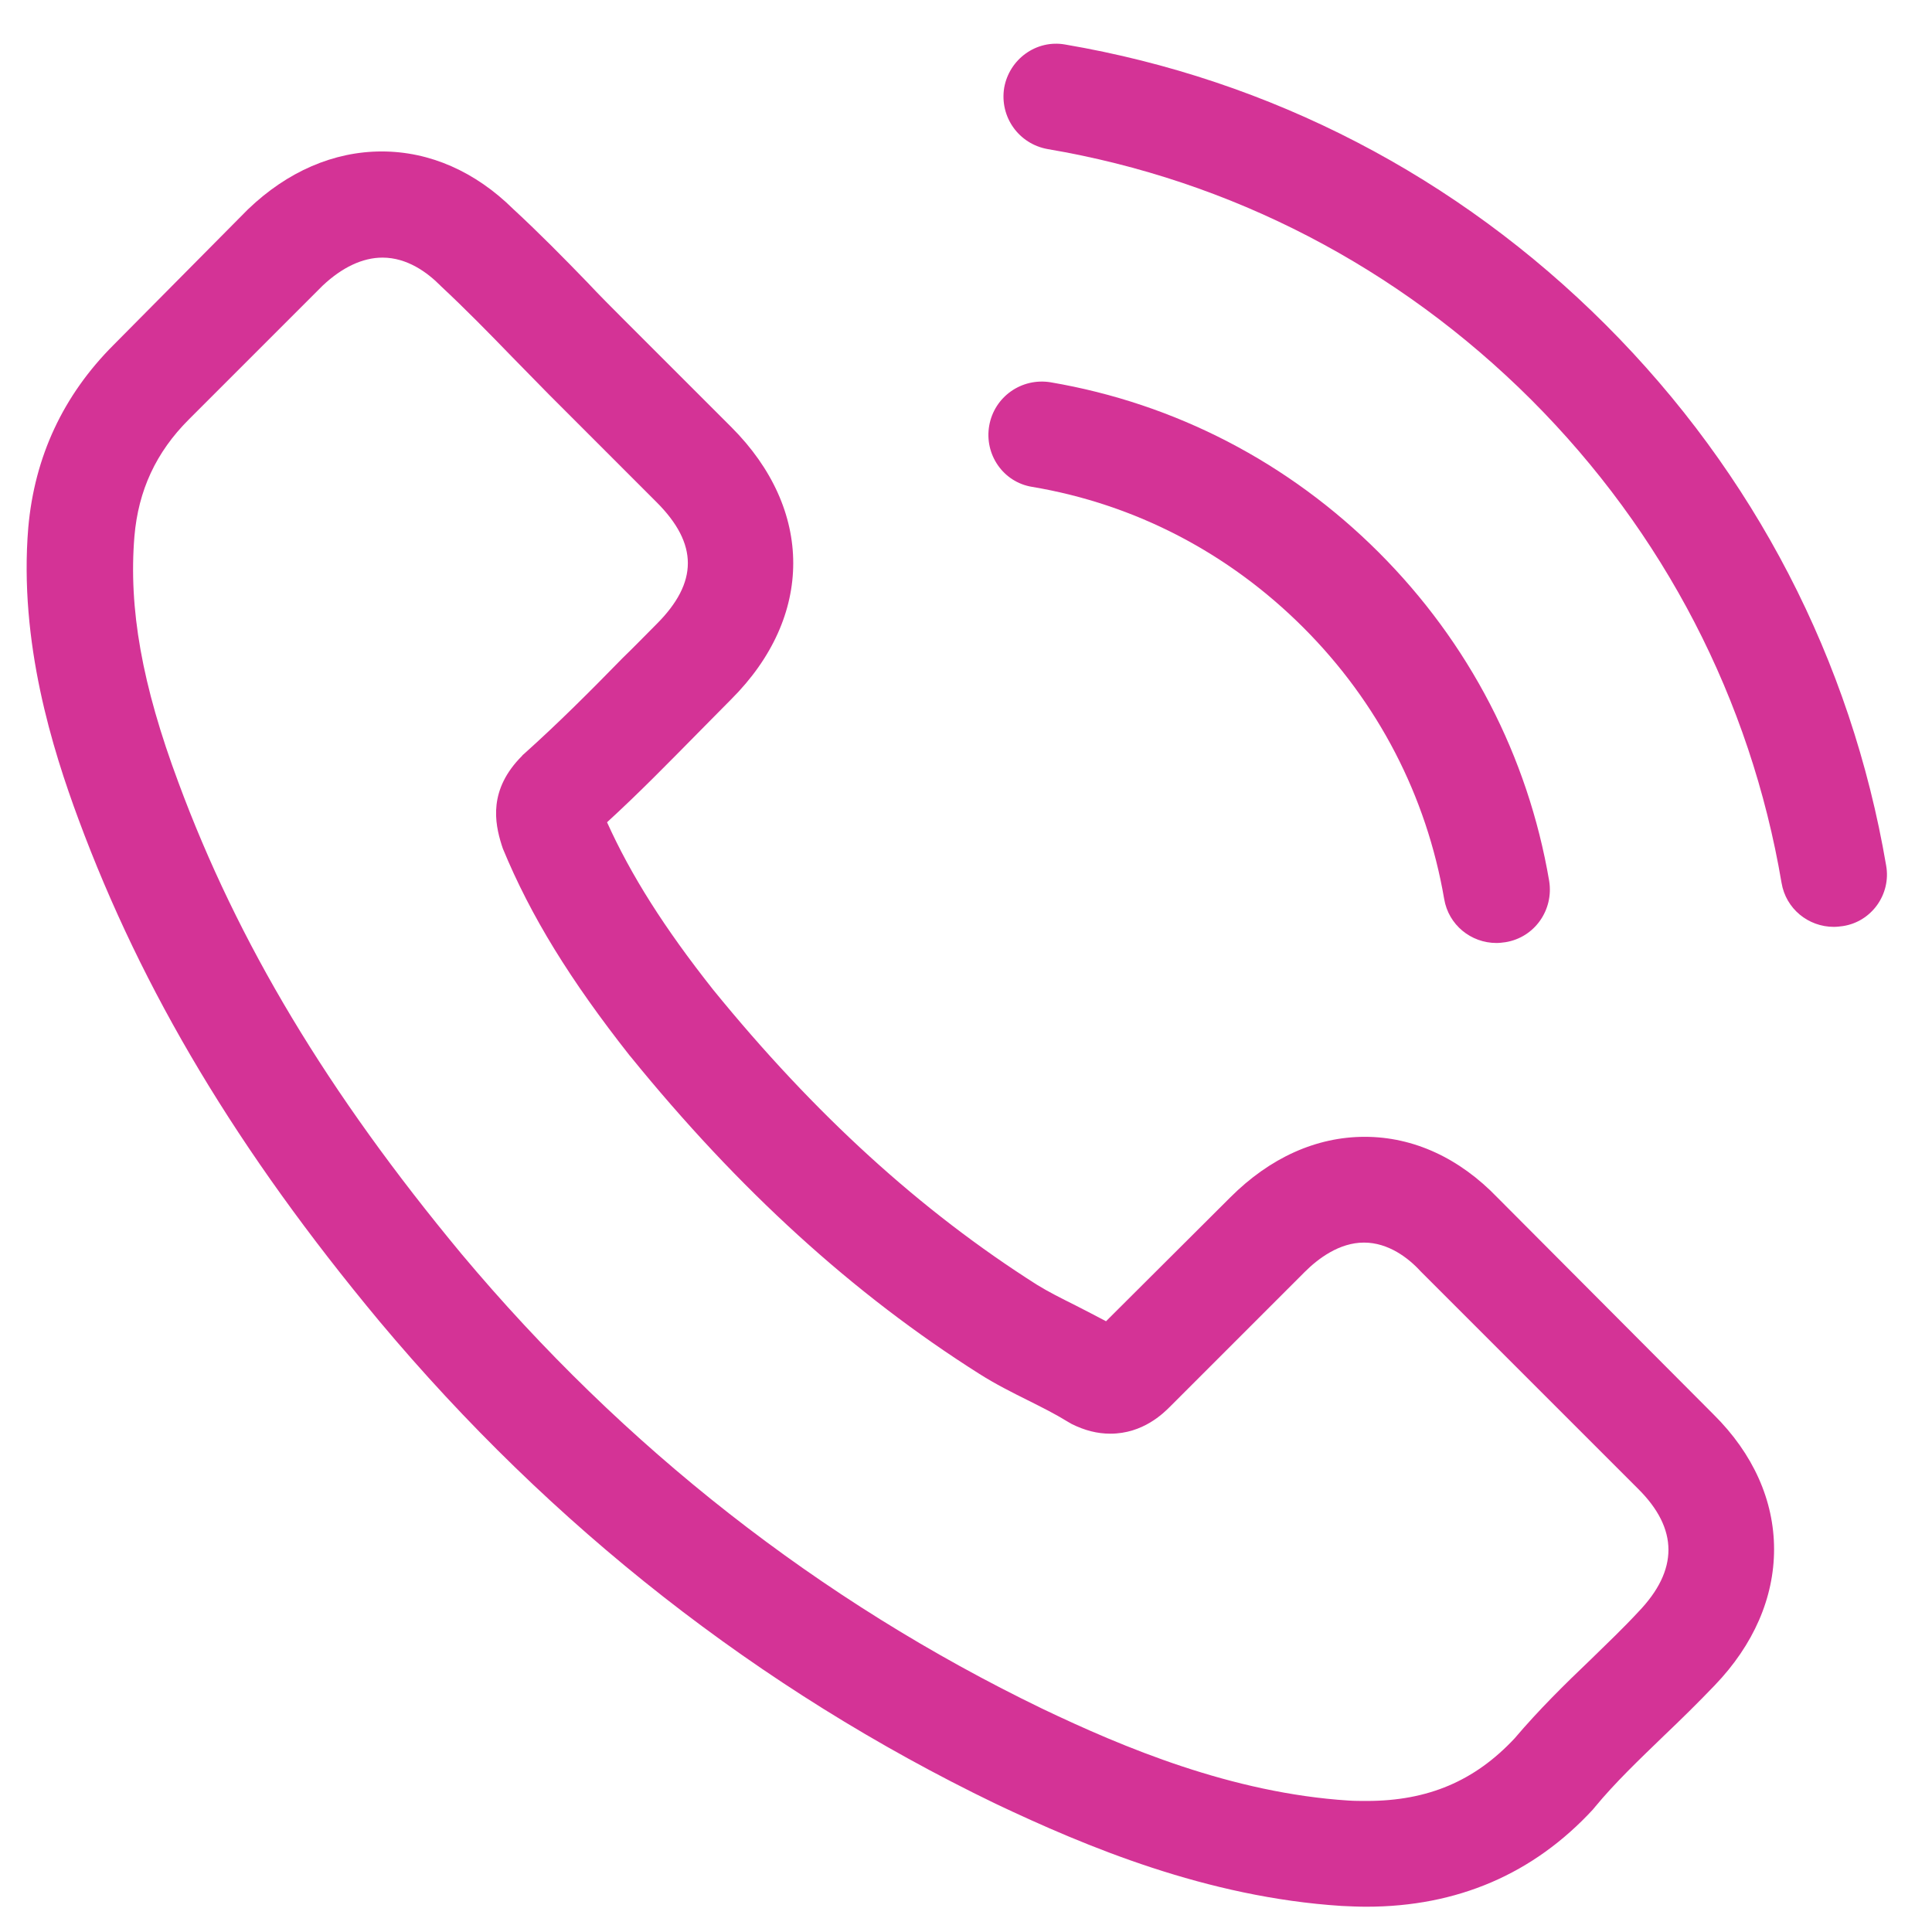
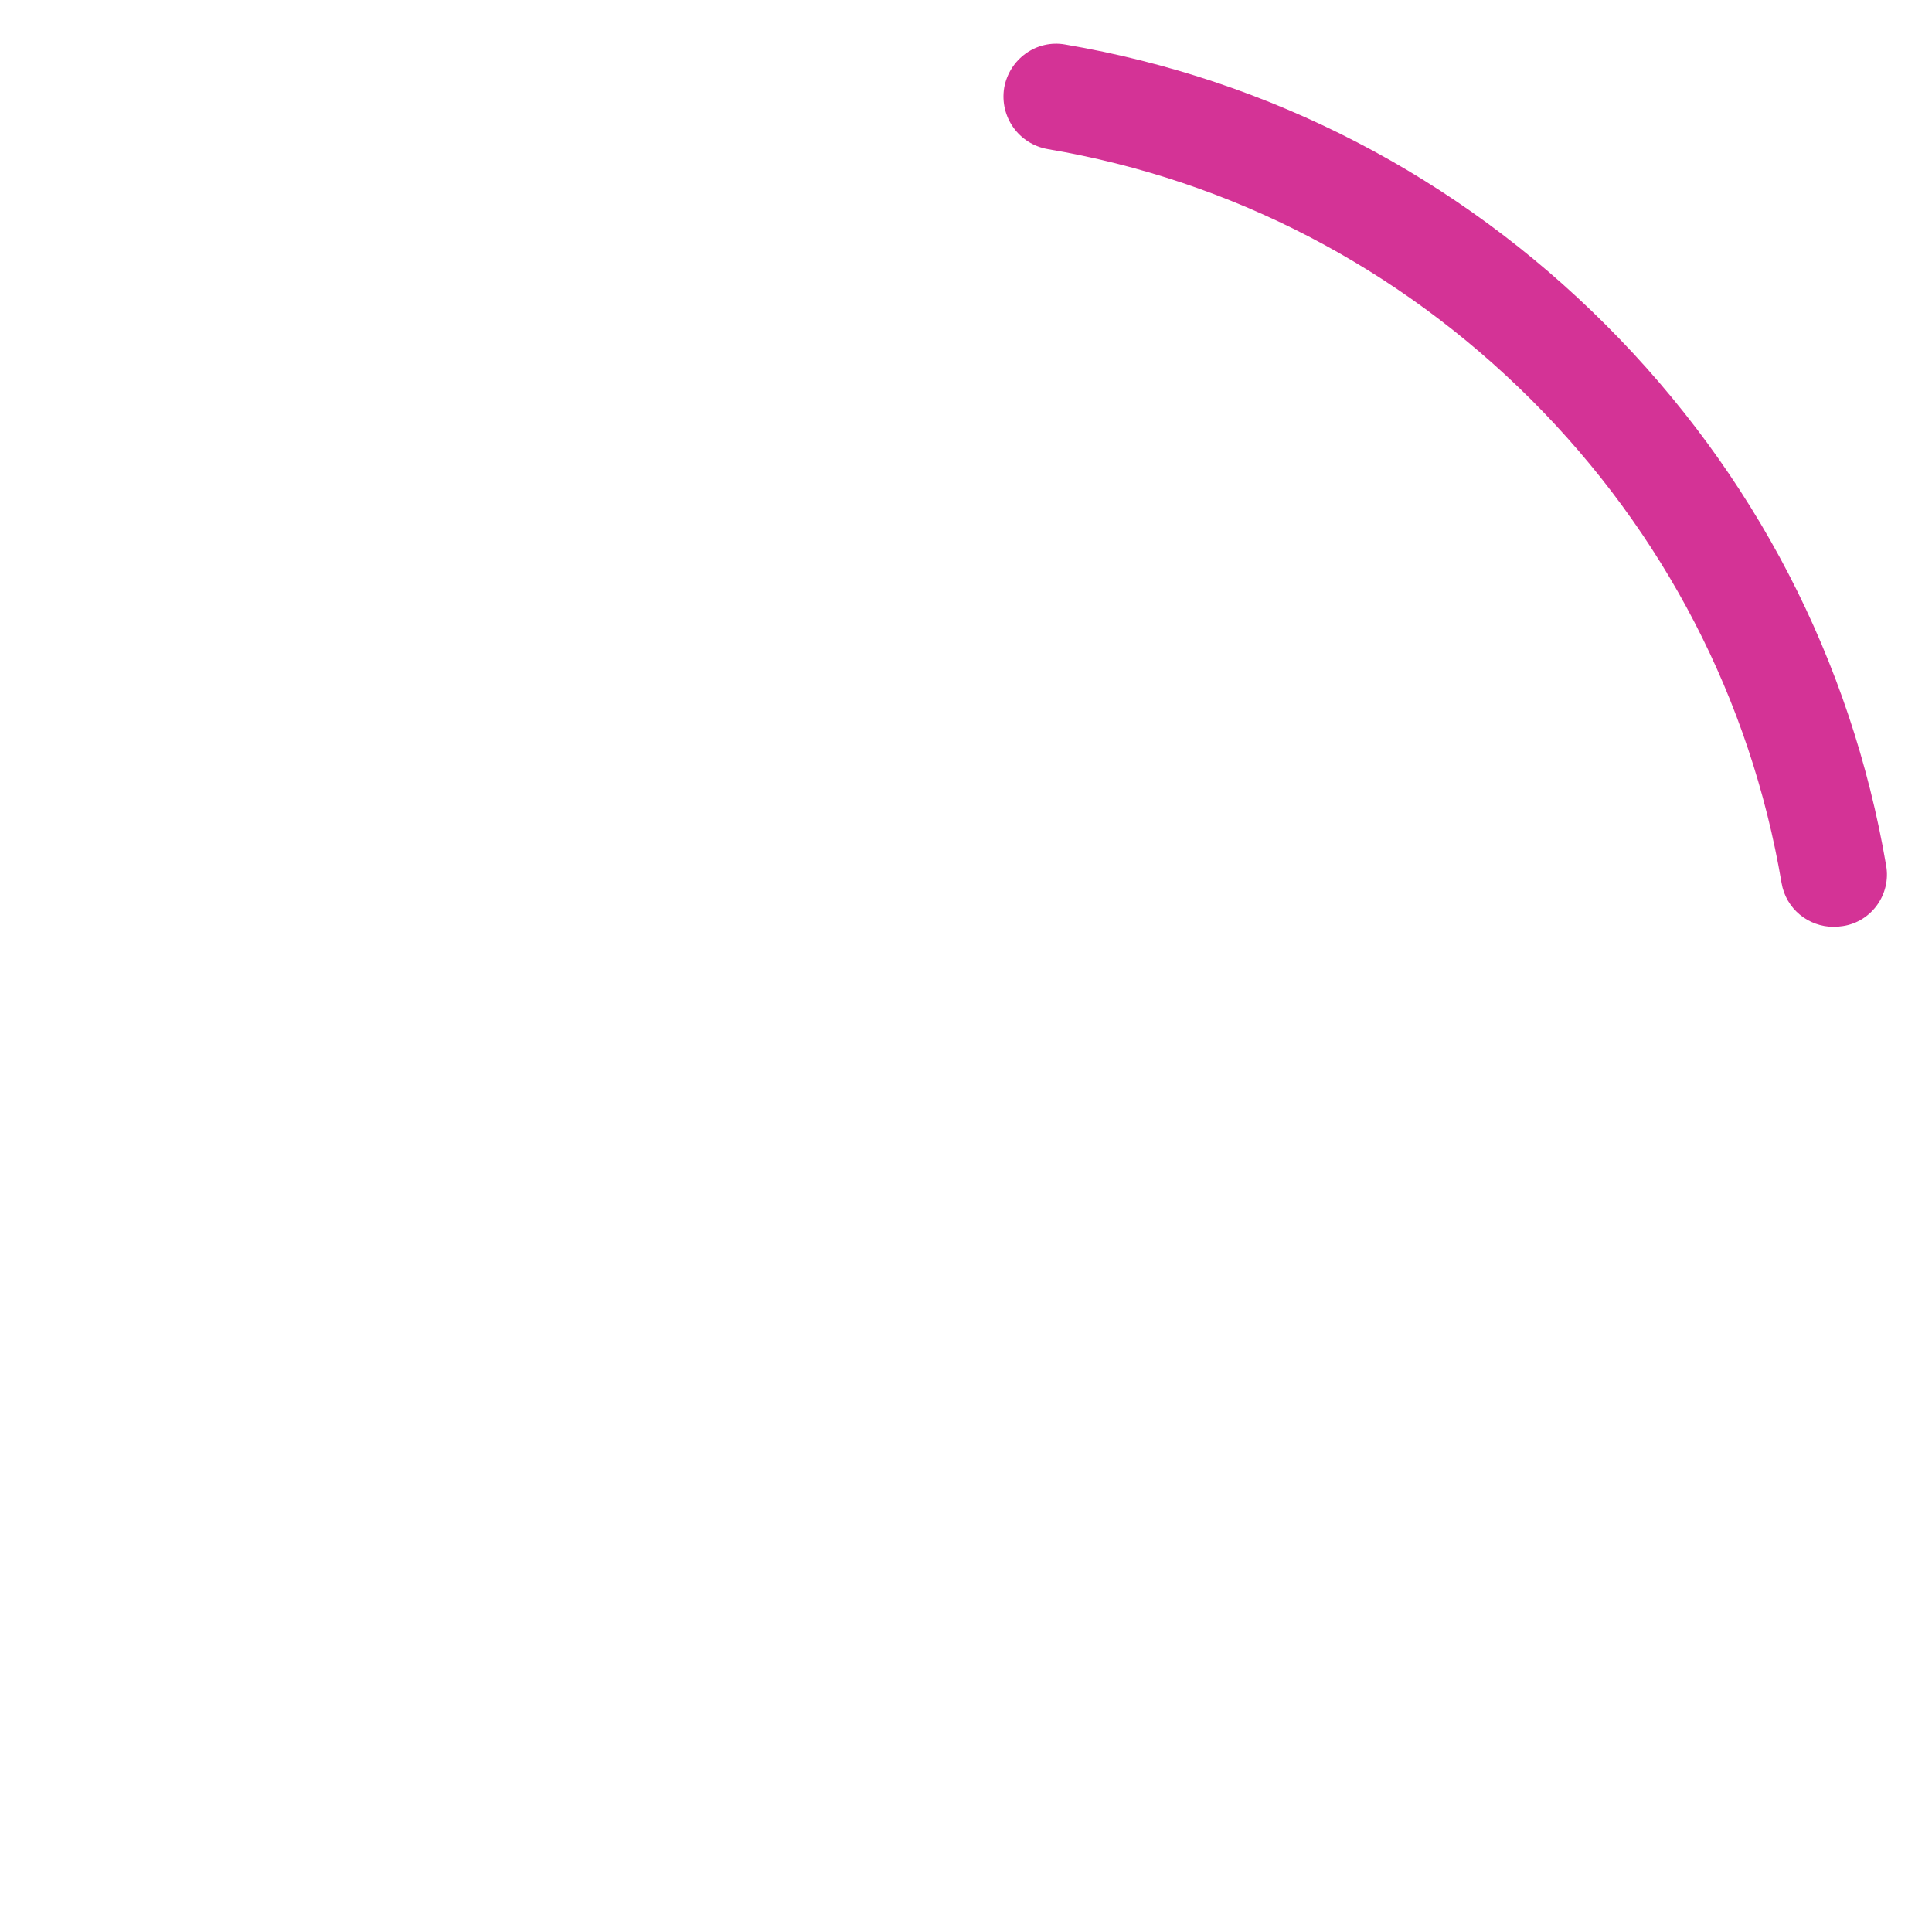
<svg xmlns="http://www.w3.org/2000/svg" xml:space="preserve" width="8.89mm" height="8.89mm" version="1.1" style="shape-rendering:geometricPrecision; text-rendering:geometricPrecision; image-rendering:optimizeQuality; fill-rule:evenodd; clip-rule:evenodd" viewBox="0 0 888.98 888.98">
  <defs>
    <style type="text/css">
   
    .fil0 {fill:#D43396}
   
  </style>
  </defs>
  <g id="Layer_x0020_1">
    <g id="_2222613788416">
      <g>
        <g>
-           <path class="fil0" d="M689.12 551.14c-17.55,-18.28 -38.72,-28.05 -61.15,-28.05 -22.26,0 -43.61,9.59 -61.88,27.87l-57.17 56.99c-4.71,-2.54 -9.41,-4.89 -13.93,-7.24 -6.52,-3.26 -12.67,-6.33 -17.92,-9.59 -53.55,-34.01 -102.22,-78.34 -148.9,-135.69 -22.61,-28.59 -37.81,-52.65 -48.85,-77.08 14.84,-13.57 28.59,-27.68 41.98,-41.25 5.06,-5.07 10.13,-10.31 15.2,-15.38 37.99,-37.99 37.99,-87.2 0,-125.2l-49.4 -49.39c-5.61,-5.61 -11.4,-11.4 -16.82,-17.19 -10.86,-11.22 -22.26,-22.8 -34.02,-33.65 -17.55,-17.37 -38.53,-26.6 -60.61,-26.6 -22.07,0 -43.42,9.23 -61.51,26.6 -0.18,0.18 -0.18,0.18 -0.37,0.36l-61.51 62.06c-23.16,23.16 -36.37,51.38 -39.26,84.13 -4.34,52.83 11.22,102.04 23.16,134.25 29.31,79.06 73.09,152.34 138.41,230.86 79.24,94.62 174.59,169.35 283.51,222 41.61,19.72 97.15,43.06 159.21,47.04 3.8,0.18 7.78,0.36 11.4,0.36 41.79,0 76.89,-15.02 104.39,-44.87 0.18,-0.36 0.55,-0.55 0.73,-0.91 9.41,-11.39 20.26,-21.71 31.66,-32.74 7.78,-7.42 15.74,-15.2 23.52,-23.34 17.91,-18.64 27.32,-40.35 27.32,-62.61 0,-22.43 -9.59,-43.96 -27.86,-62.05l-99.33 -99.69zm64.77 190.51c-0.18,0 -0.18,0.18 0,0 -7.05,7.6 -14.29,14.48 -22.07,22.08 -11.76,11.21 -23.7,22.97 -34.92,36.18 -18.27,19.54 -39.8,28.77 -68.03,28.77 -2.71,0 -5.61,0 -8.32,-0.18 -53.73,-3.44 -103.67,-24.43 -141.12,-42.34 -102.41,-49.57 -192.33,-119.95 -267.05,-209.15 -61.7,-74.36 -102.95,-143.11 -130.27,-216.93 -16.82,-45.05 -22.97,-80.15 -20.26,-113.26 1.81,-21.17 9.95,-38.72 24.97,-53.74l61.69 -61.69c8.87,-8.33 18.28,-12.85 27.5,-12.85 11.4,0 20.63,6.88 26.42,12.67 0.18,0.18 0.36,0.36 0.54,0.54 11.04,10.31 21.53,20.99 32.57,32.39 5.61,5.79 11.4,11.57 17.19,17.54l49.39 49.4c19.18,19.18 19.18,36.91 0,56.08 -5.25,5.25 -10.31,10.5 -15.56,15.56 -15.2,15.56 -29.67,30.04 -45.41,44.15 -0.36,0.36 -0.72,0.54 -0.91,0.91 -15.56,15.55 -12.66,30.75 -9.4,41.07 0.18,0.54 0.36,1.08 0.54,1.62 12.84,31.12 30.94,60.43 58.44,95.35l0.18 0.18c49.94,61.52 102.58,109.46 160.66,146.19 7.42,4.71 15.02,8.51 22.26,12.12 6.51,3.26 12.66,6.34 17.91,9.59 0.72,0.36 1.45,0.91 2.17,1.27 6.15,3.08 11.94,4.52 17.91,4.52 15.02,0 24.43,-9.41 27.5,-12.48l61.88 -61.88c6.15,-6.15 15.92,-13.57 27.32,-13.57 11.21,0 20.44,7.06 26.05,13.21 0.18,0.18 0.18,0.18 0.36,0.36l99.69 99.69c18.64,18.46 18.64,37.45 0.18,56.63z" />
-           <path class="fil0" d="M474.9 224.02c47.41,7.96 90.47,30.4 124.84,64.77 34.38,34.38 56.63,77.44 64.77,124.84 2,11.94 12.31,20.27 24.07,20.27 1.45,0 2.71,-0.18 4.16,-0.37 13.39,-2.17 22.25,-14.83 20.08,-28.22 -9.77,-57.35 -36.91,-109.64 -78.34,-151.07 -41.43,-41.44 -93.72,-68.57 -151.07,-78.34 -13.39,-2.18 -25.88,6.69 -28.23,19.9 -2.35,13.2 6.34,26.05 19.72,28.22z" />
-           <path class="fil0" d="M867.88 398.25c-16.11,-94.44 -60.61,-180.38 -129,-248.77 -68.39,-68.39 -154.33,-112.9 -248.78,-129 -13.2,-2.35 -25.69,6.7 -28.04,19.9 -2.17,13.39 6.69,25.88 20.08,28.23 84.31,14.29 161.21,54.27 222.36,115.25 61.16,61.15 100.96,138.04 115.25,222.36 1.99,11.94 12.3,20.26 24.07,20.26 1.44,0 2.71,-0.18 4.16,-0.36 13.2,-1.99 22.25,-14.66 19.9,-27.87z" />
+           <path class="fil0" d="M867.88 398.25c-16.11,-94.44 -60.61,-180.38 -129,-248.77 -68.39,-68.39 -154.33,-112.9 -248.78,-129 -13.2,-2.35 -25.69,6.7 -28.04,19.9 -2.17,13.39 6.69,25.88 20.08,28.23 84.31,14.29 161.21,54.27 222.36,115.25 61.16,61.15 100.96,138.04 115.25,222.36 1.99,11.94 12.3,20.26 24.07,20.26 1.44,0 2.71,-0.18 4.16,-0.36 13.2,-1.99 22.25,-14.66 19.9,-27.87" />
        </g>
      </g>
      <g>
   </g>
      <g>
   </g>
      <g>
   </g>
      <g>
   </g>
      <g>
   </g>
      <g>
   </g>
      <g>
   </g>
      <g>
   </g>
      <g>
   </g>
      <g>
   </g>
      <g>
   </g>
      <g>
   </g>
      <g>
   </g>
      <g>
   </g>
      <g>
   </g>
    </g>
  </g>
</svg>